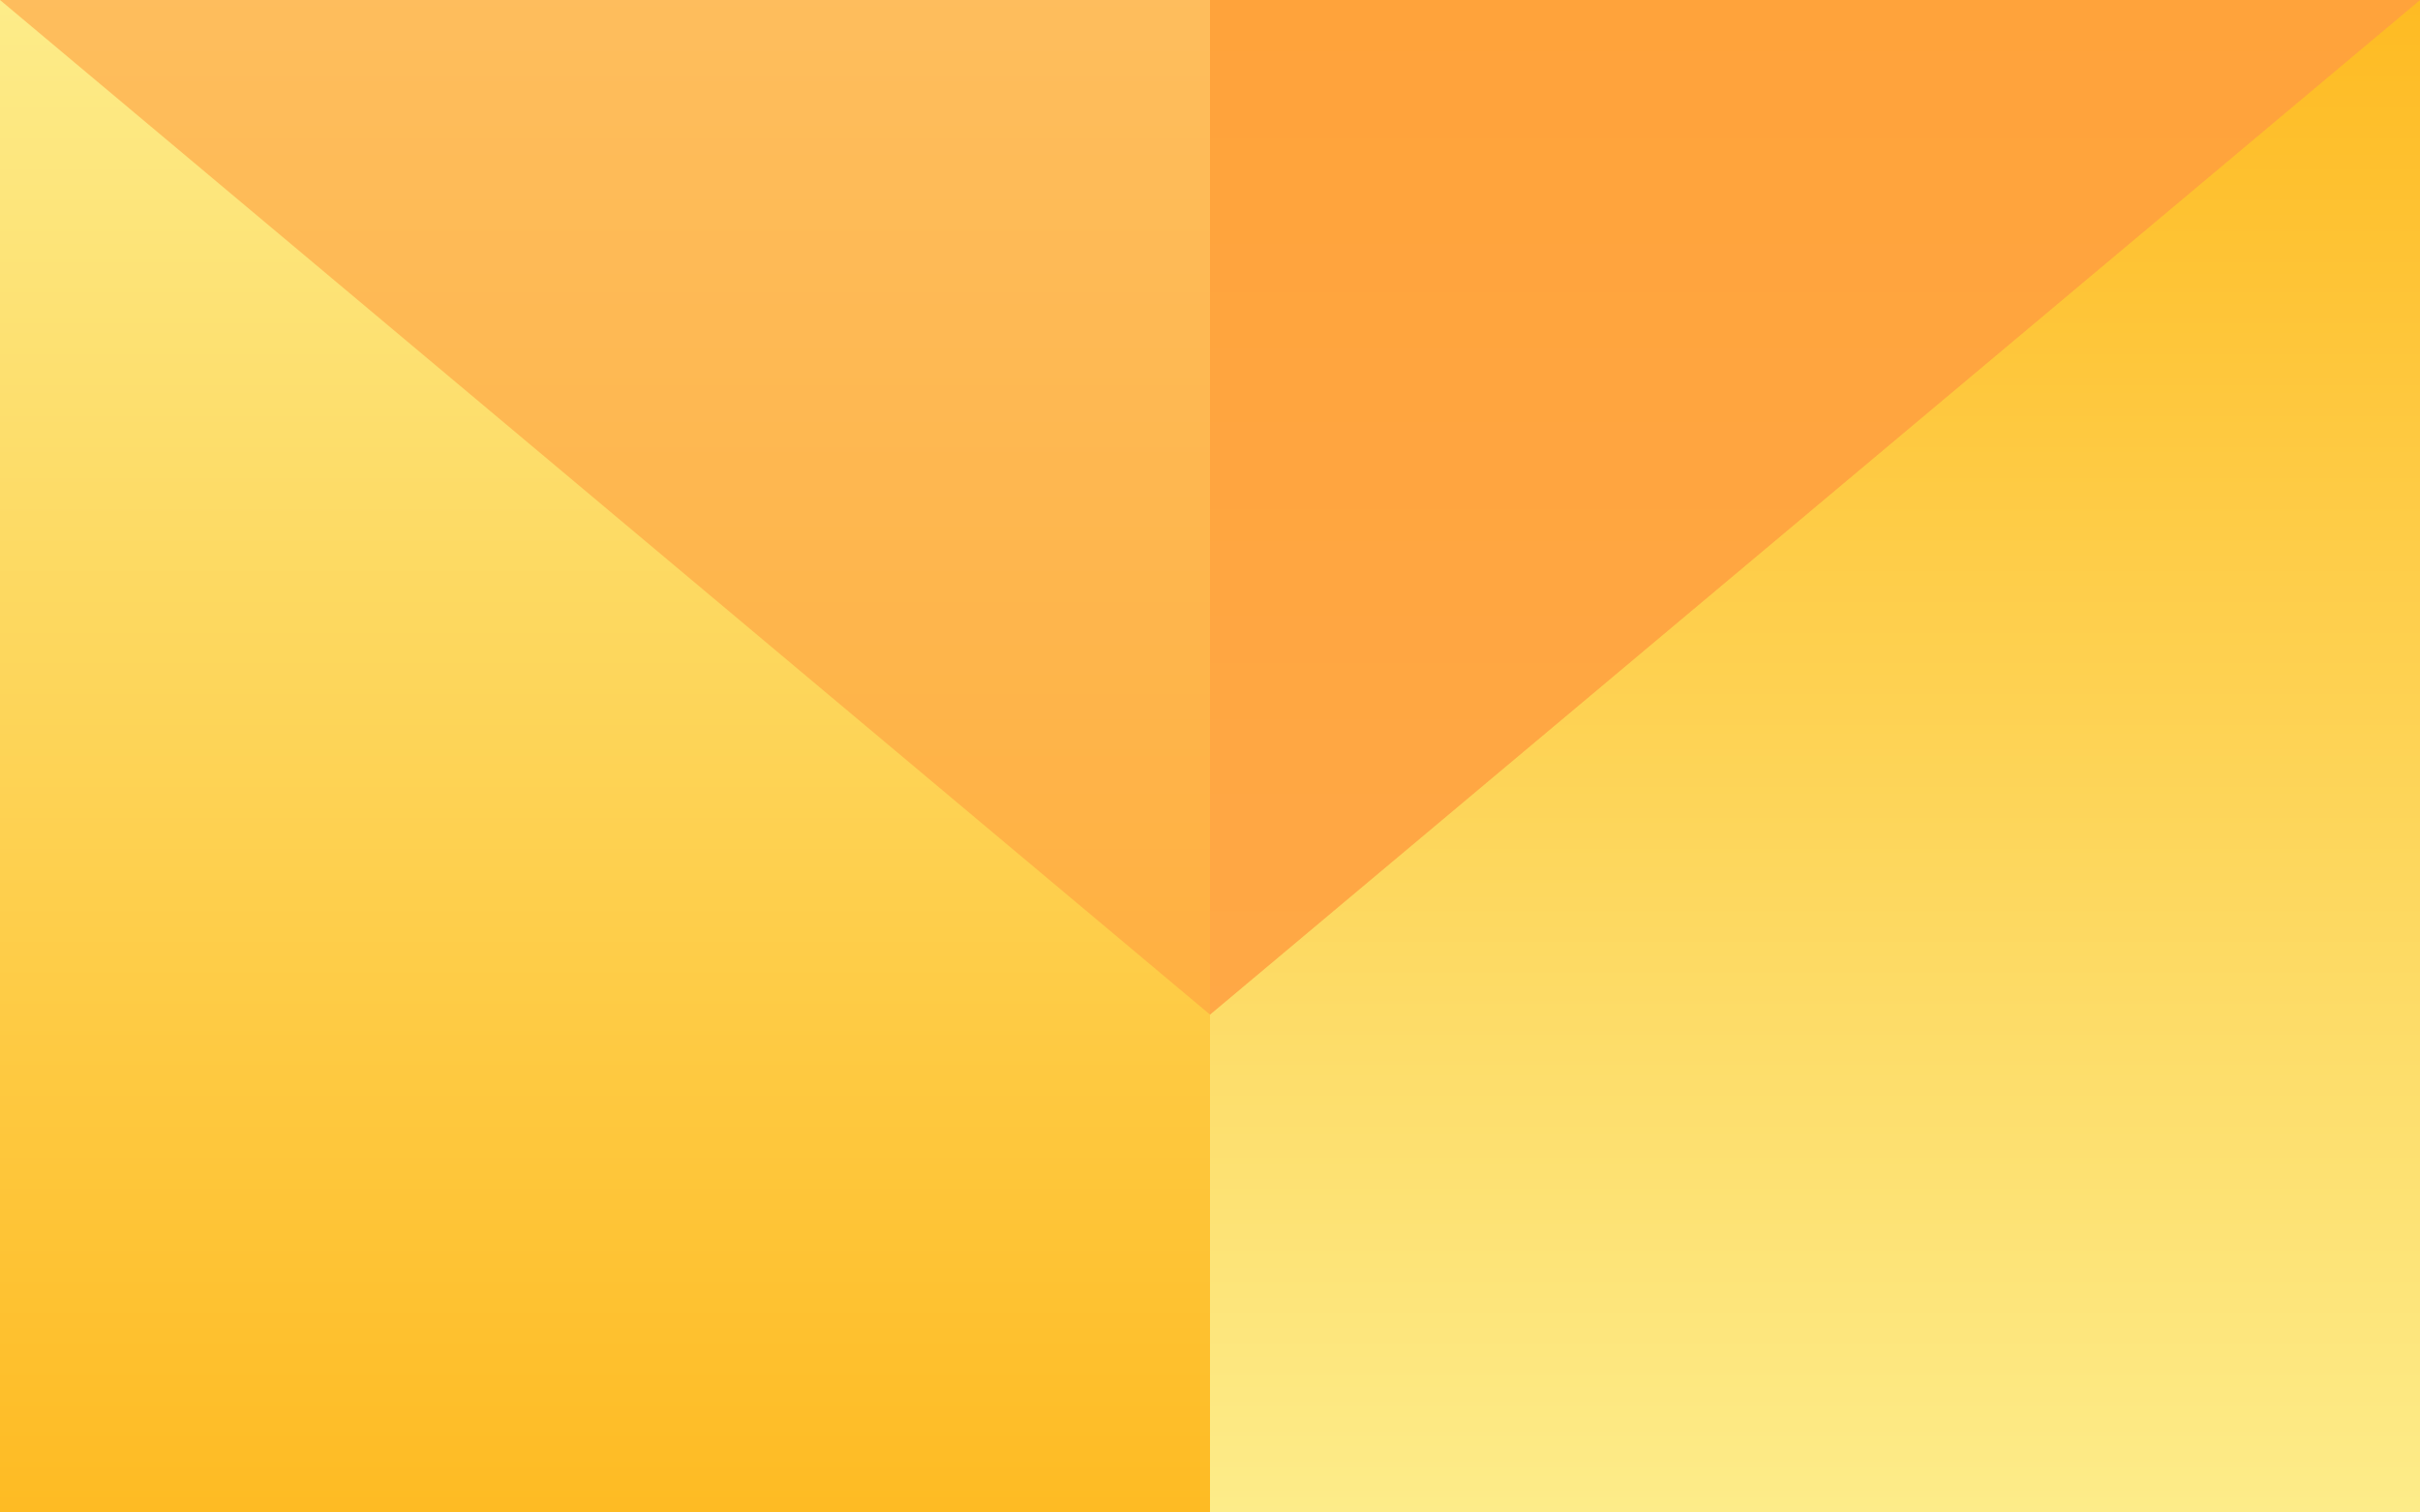
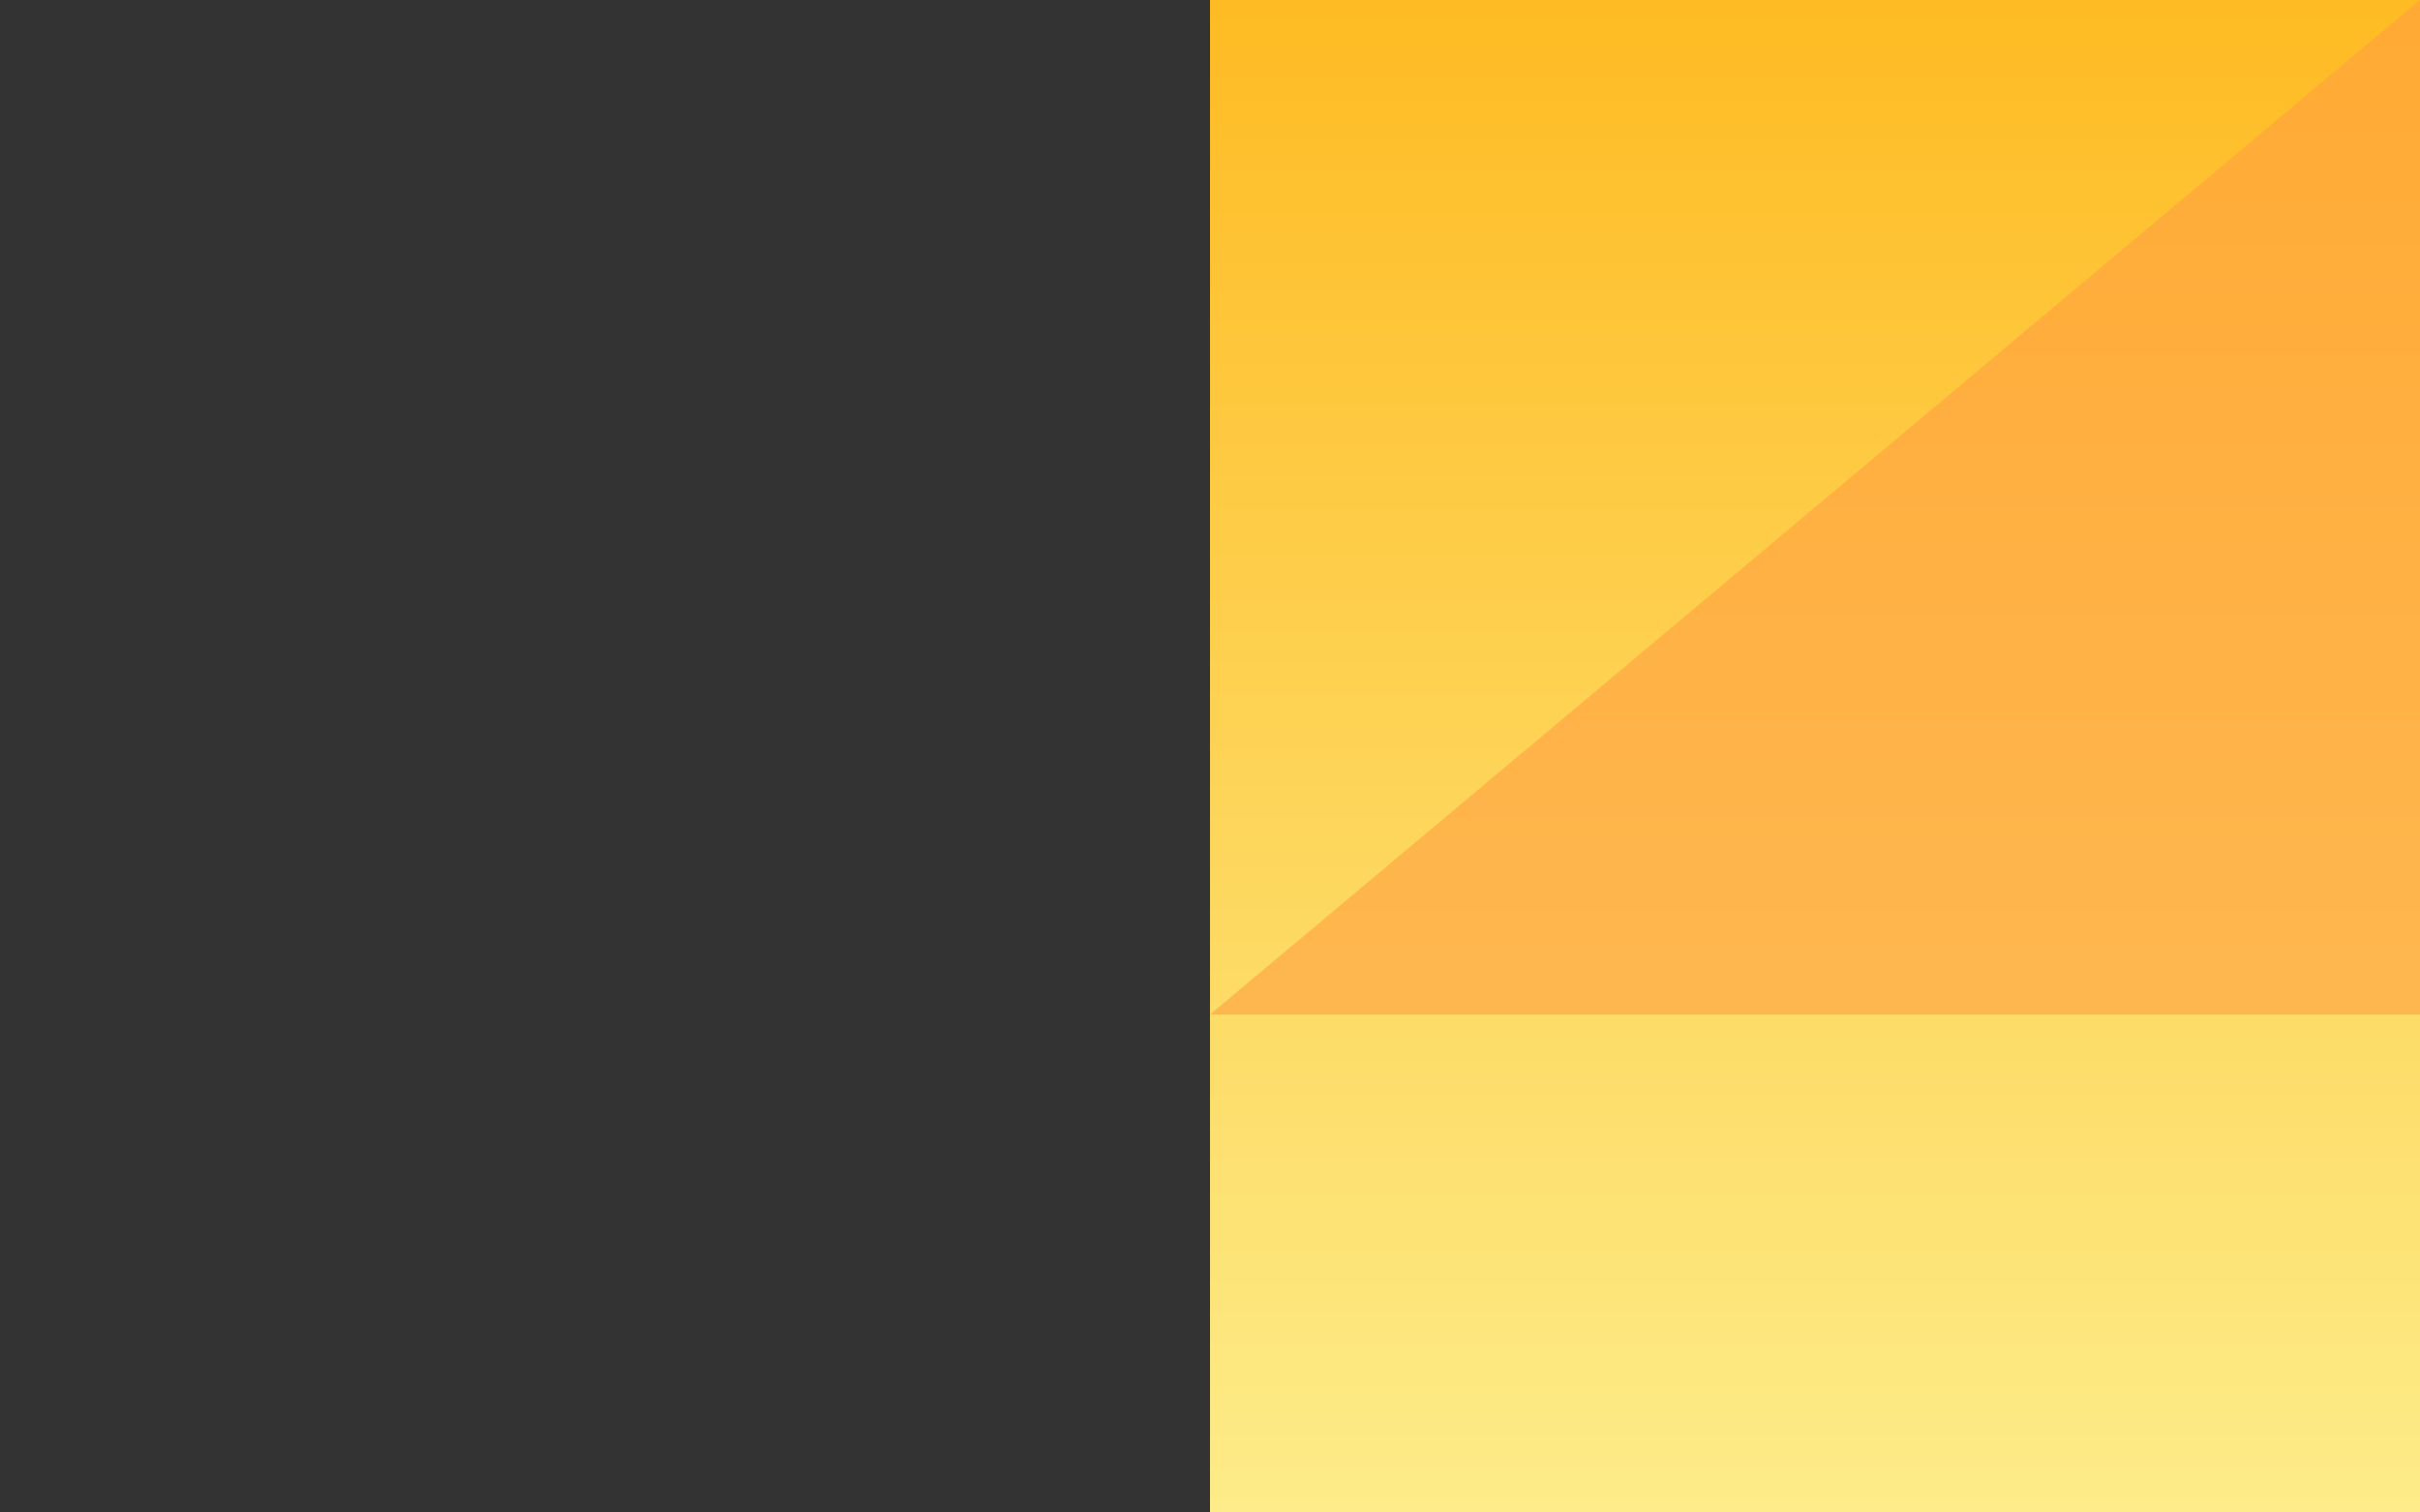
<svg xmlns="http://www.w3.org/2000/svg" width="16" height="10" viewBox="0 0 16 10" fill="none">
  <rect x="0" y="0" width="16" height="10" fill="#333333" stroke="none" />
-   <path d="M0 0H16V10H0V0Z" fill="url(#paint0_linear)" />
  <path d="M8 0H16V10H8V0Z" fill="url(#paint1_linear)" />
-   <path d="M16 0L8 6.708L0 0H16Z" fill="#FF9F40" fill-opacity="0.6" />
-   <path d="M16 0L8 6.708V0H16Z" fill="#FF9F40" fill-opacity="0.6" />
+   <path d="M16 0L8 6.708H16Z" fill="#FF9F40" fill-opacity="0.6" />
  <defs>
    <linearGradient id="paint0_linear" x1="8" y1="0" x2="8" y2="10" gradientUnits="userSpaceOnUse">
      <stop stop-color="#FDEC89" />
      <stop offset="1" stop-color="#FEBB23" />
    </linearGradient>
    <linearGradient id="paint1_linear" x1="12" y1="0" x2="12" y2="10" gradientUnits="userSpaceOnUse">
      <stop stop-color="#FEBB23" />
      <stop offset="1" stop-color="#FDEC89" />
    </linearGradient>
  </defs>
</svg>